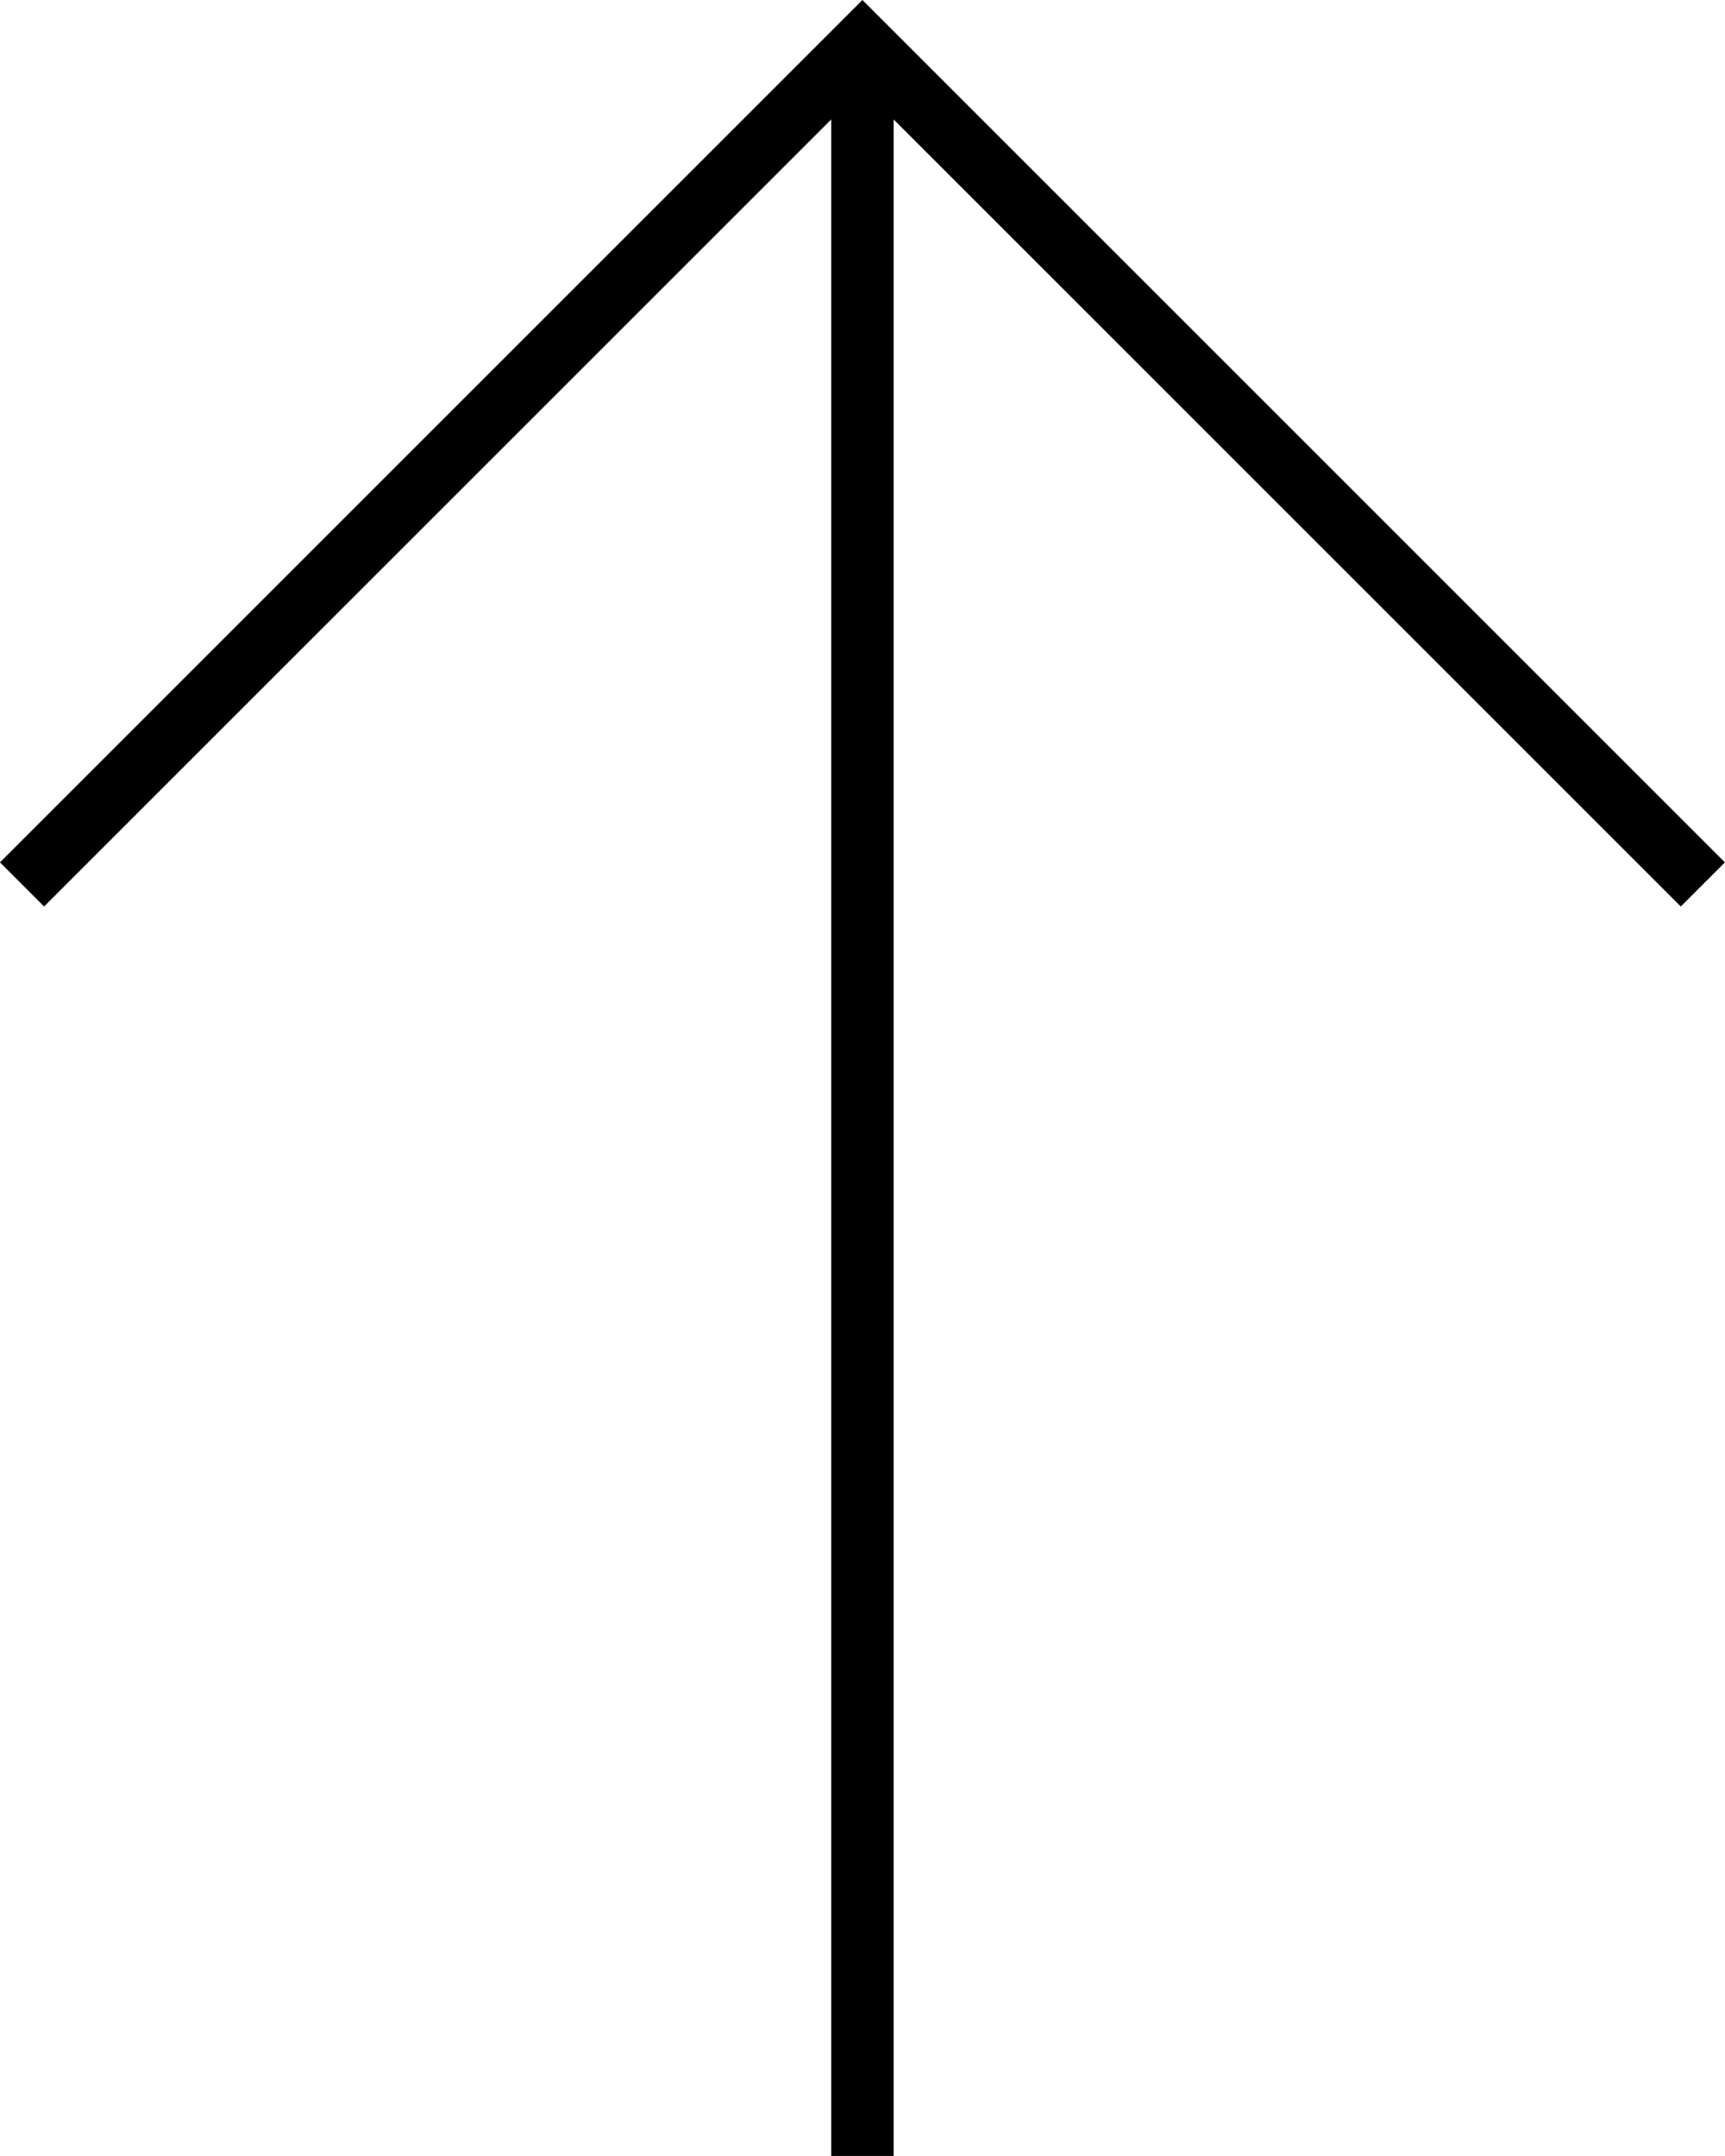
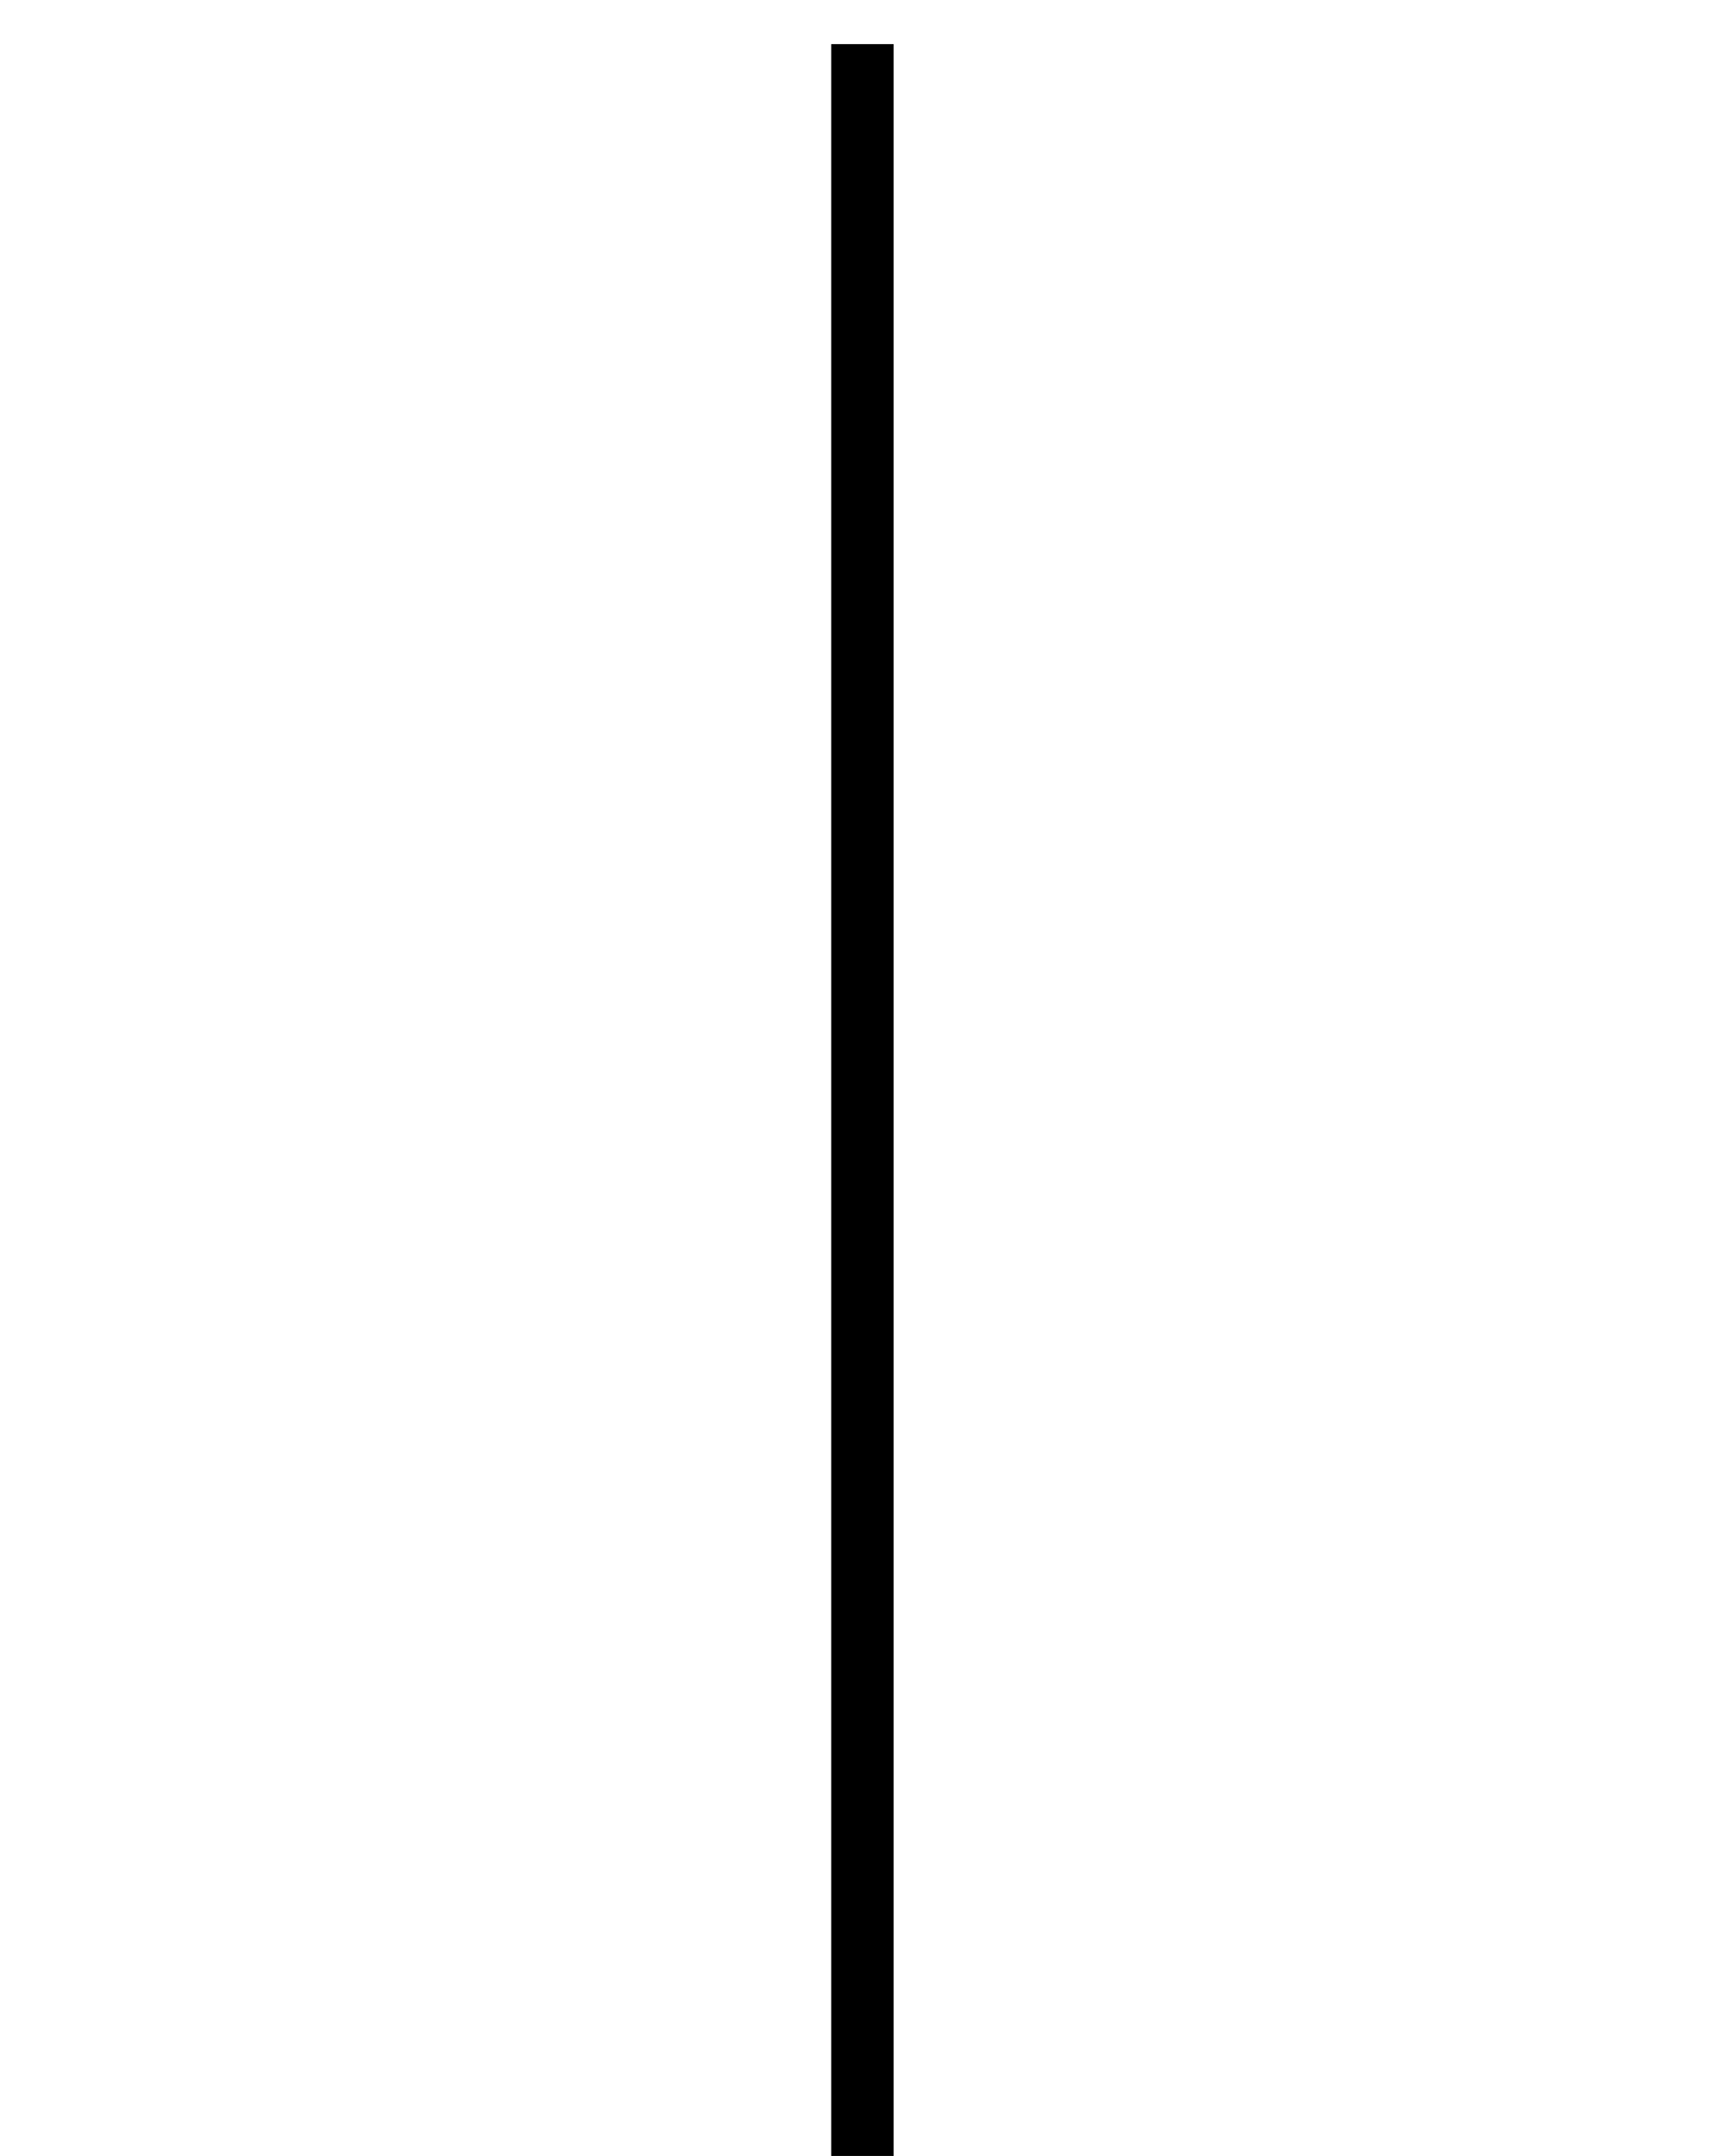
<svg xmlns="http://www.w3.org/2000/svg" width="27.638" height="34.547">
  <g id="Gruppe_2226" data-name="Gruppe 2226" transform="rotate(-90 -1322.418 2287.597)">
    <g id="Gruppe_2226-2" data-name="Gruppe 2226" transform="rotate(-90 2283.965 1353.333)" fill="none" stroke="#000" stroke-miterlimit="10" stroke-width="1">
-       <path id="Pfad_1418" data-name="Pfad 1418" d="M0 0l13.465 13.465L26.93 0" transform="translate(0 20.375)" />
      <path id="Linie_70" data-name="Linie 70" transform="translate(13.465)" d="M0 33.84V0" />
    </g>
  </g>
</svg>